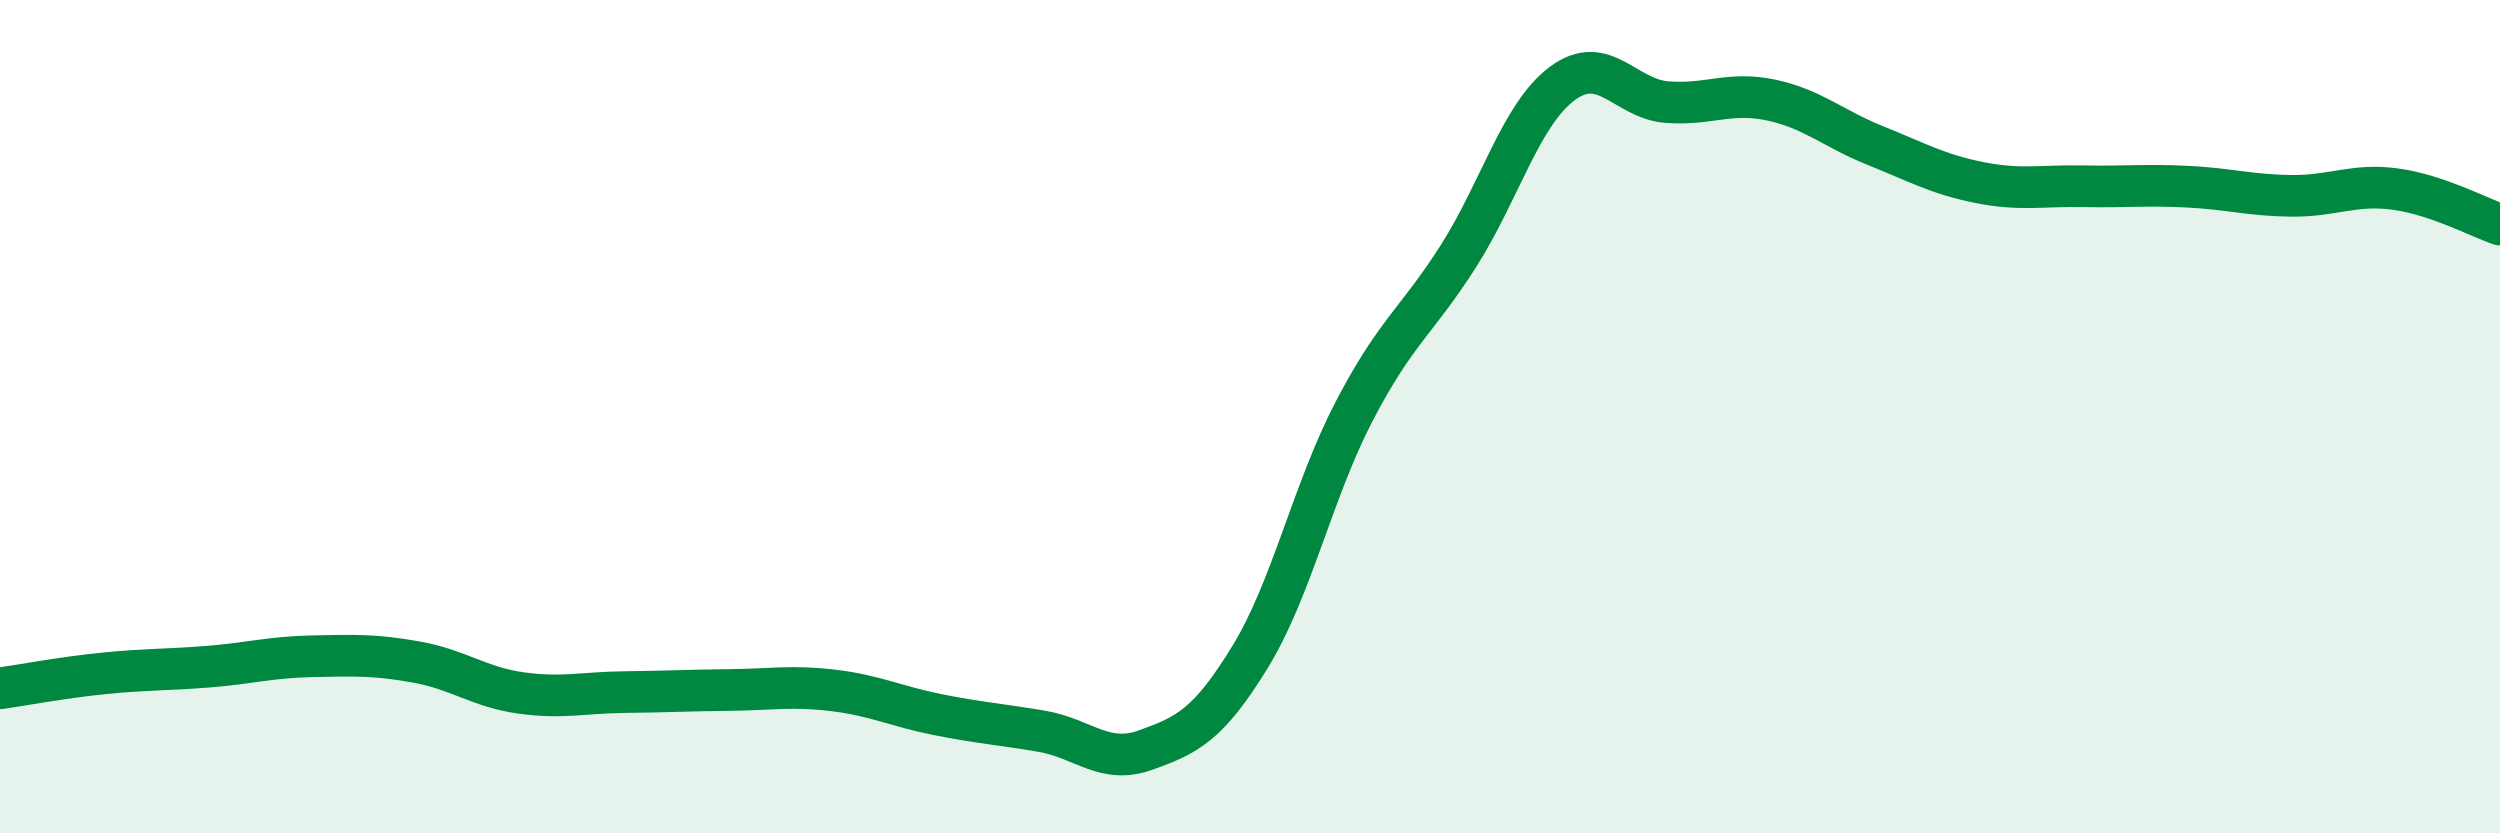
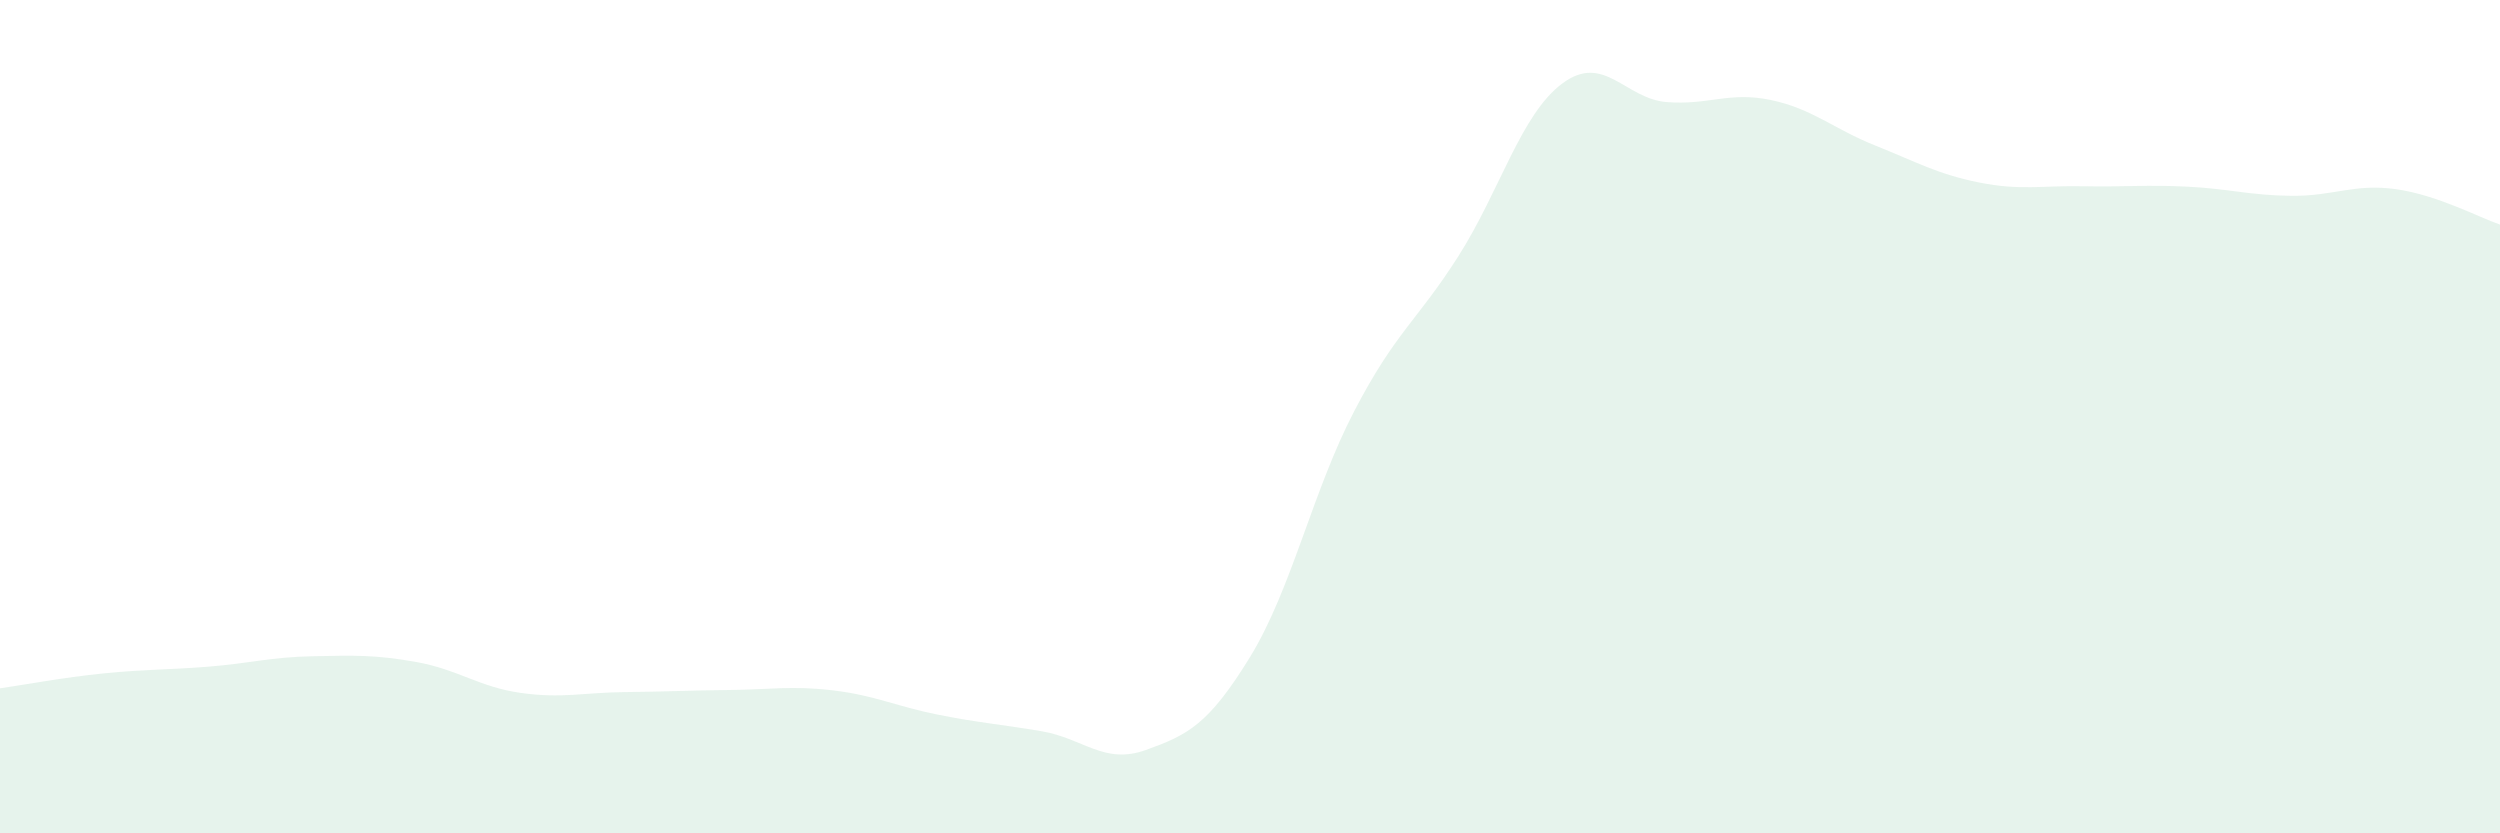
<svg xmlns="http://www.w3.org/2000/svg" width="60" height="20" viewBox="0 0 60 20">
  <path d="M 0,16.52 C 0.5,16.45 1.5,16.26 2.5,16.16 C 3.5,16.06 4,16.08 5,16 C 6,15.92 6.5,15.77 7.5,15.75 C 8.5,15.73 9,15.71 10,15.89 C 11,16.07 11.5,16.49 12.5,16.63 C 13.5,16.77 14,16.62 15,16.61 C 16,16.6 16.5,16.57 17.5,16.56 C 18.5,16.55 19,16.45 20,16.57 C 21,16.69 21.5,16.95 22.5,17.15 C 23.5,17.35 24,17.38 25,17.55 C 26,17.72 26.5,18.36 27.5,18 C 28.5,17.64 29,17.4 30,15.77 C 31,14.14 31.5,11.79 32.5,9.87 C 33.5,7.95 34,7.72 35,6.15 C 36,4.58 36.5,2.74 37.5,2 C 38.5,1.26 39,2.37 40,2.45 C 41,2.53 41.5,2.19 42.5,2.4 C 43.5,2.61 44,3.09 45,3.49 C 46,3.89 46.5,4.18 47.5,4.38 C 48.5,4.58 49,4.45 50,4.47 C 51,4.49 51.5,4.43 52.5,4.48 C 53.5,4.53 54,4.69 55,4.7 C 56,4.71 56.5,4.4 57.5,4.54 C 58.5,4.68 59.5,5.22 60,5.39L60 20L0 20Z" fill="#008740" opacity="0.1" stroke-linecap="round" stroke-linejoin="round" />
-   <path d="M 0,16.52 C 0.5,16.45 1.5,16.26 2.5,16.16 C 3.5,16.06 4,16.08 5,16 C 6,15.92 6.5,15.77 7.5,15.75 C 8.5,15.73 9,15.71 10,15.89 C 11,16.07 11.5,16.49 12.5,16.63 C 13.5,16.77 14,16.62 15,16.61 C 16,16.6 16.5,16.57 17.5,16.56 C 18.5,16.55 19,16.45 20,16.57 C 21,16.69 21.5,16.95 22.5,17.15 C 23.5,17.35 24,17.38 25,17.55 C 26,17.72 26.5,18.36 27.5,18 C 28.5,17.64 29,17.4 30,15.77 C 31,14.14 31.5,11.79 32.5,9.87 C 33.5,7.95 34,7.72 35,6.15 C 36,4.58 36.5,2.74 37.5,2 C 38.5,1.26 39,2.37 40,2.45 C 41,2.53 41.5,2.19 42.5,2.4 C 43.5,2.61 44,3.09 45,3.49 C 46,3.89 46.5,4.18 47.5,4.38 C 48.5,4.58 49,4.45 50,4.47 C 51,4.49 51.5,4.43 52.5,4.48 C 53.5,4.53 54,4.69 55,4.7 C 56,4.71 56.5,4.4 57.5,4.54 C 58.5,4.68 59.5,5.22 60,5.39" stroke="#008740" stroke-width="1" fill="none" stroke-linecap="round" stroke-linejoin="round" />
</svg>